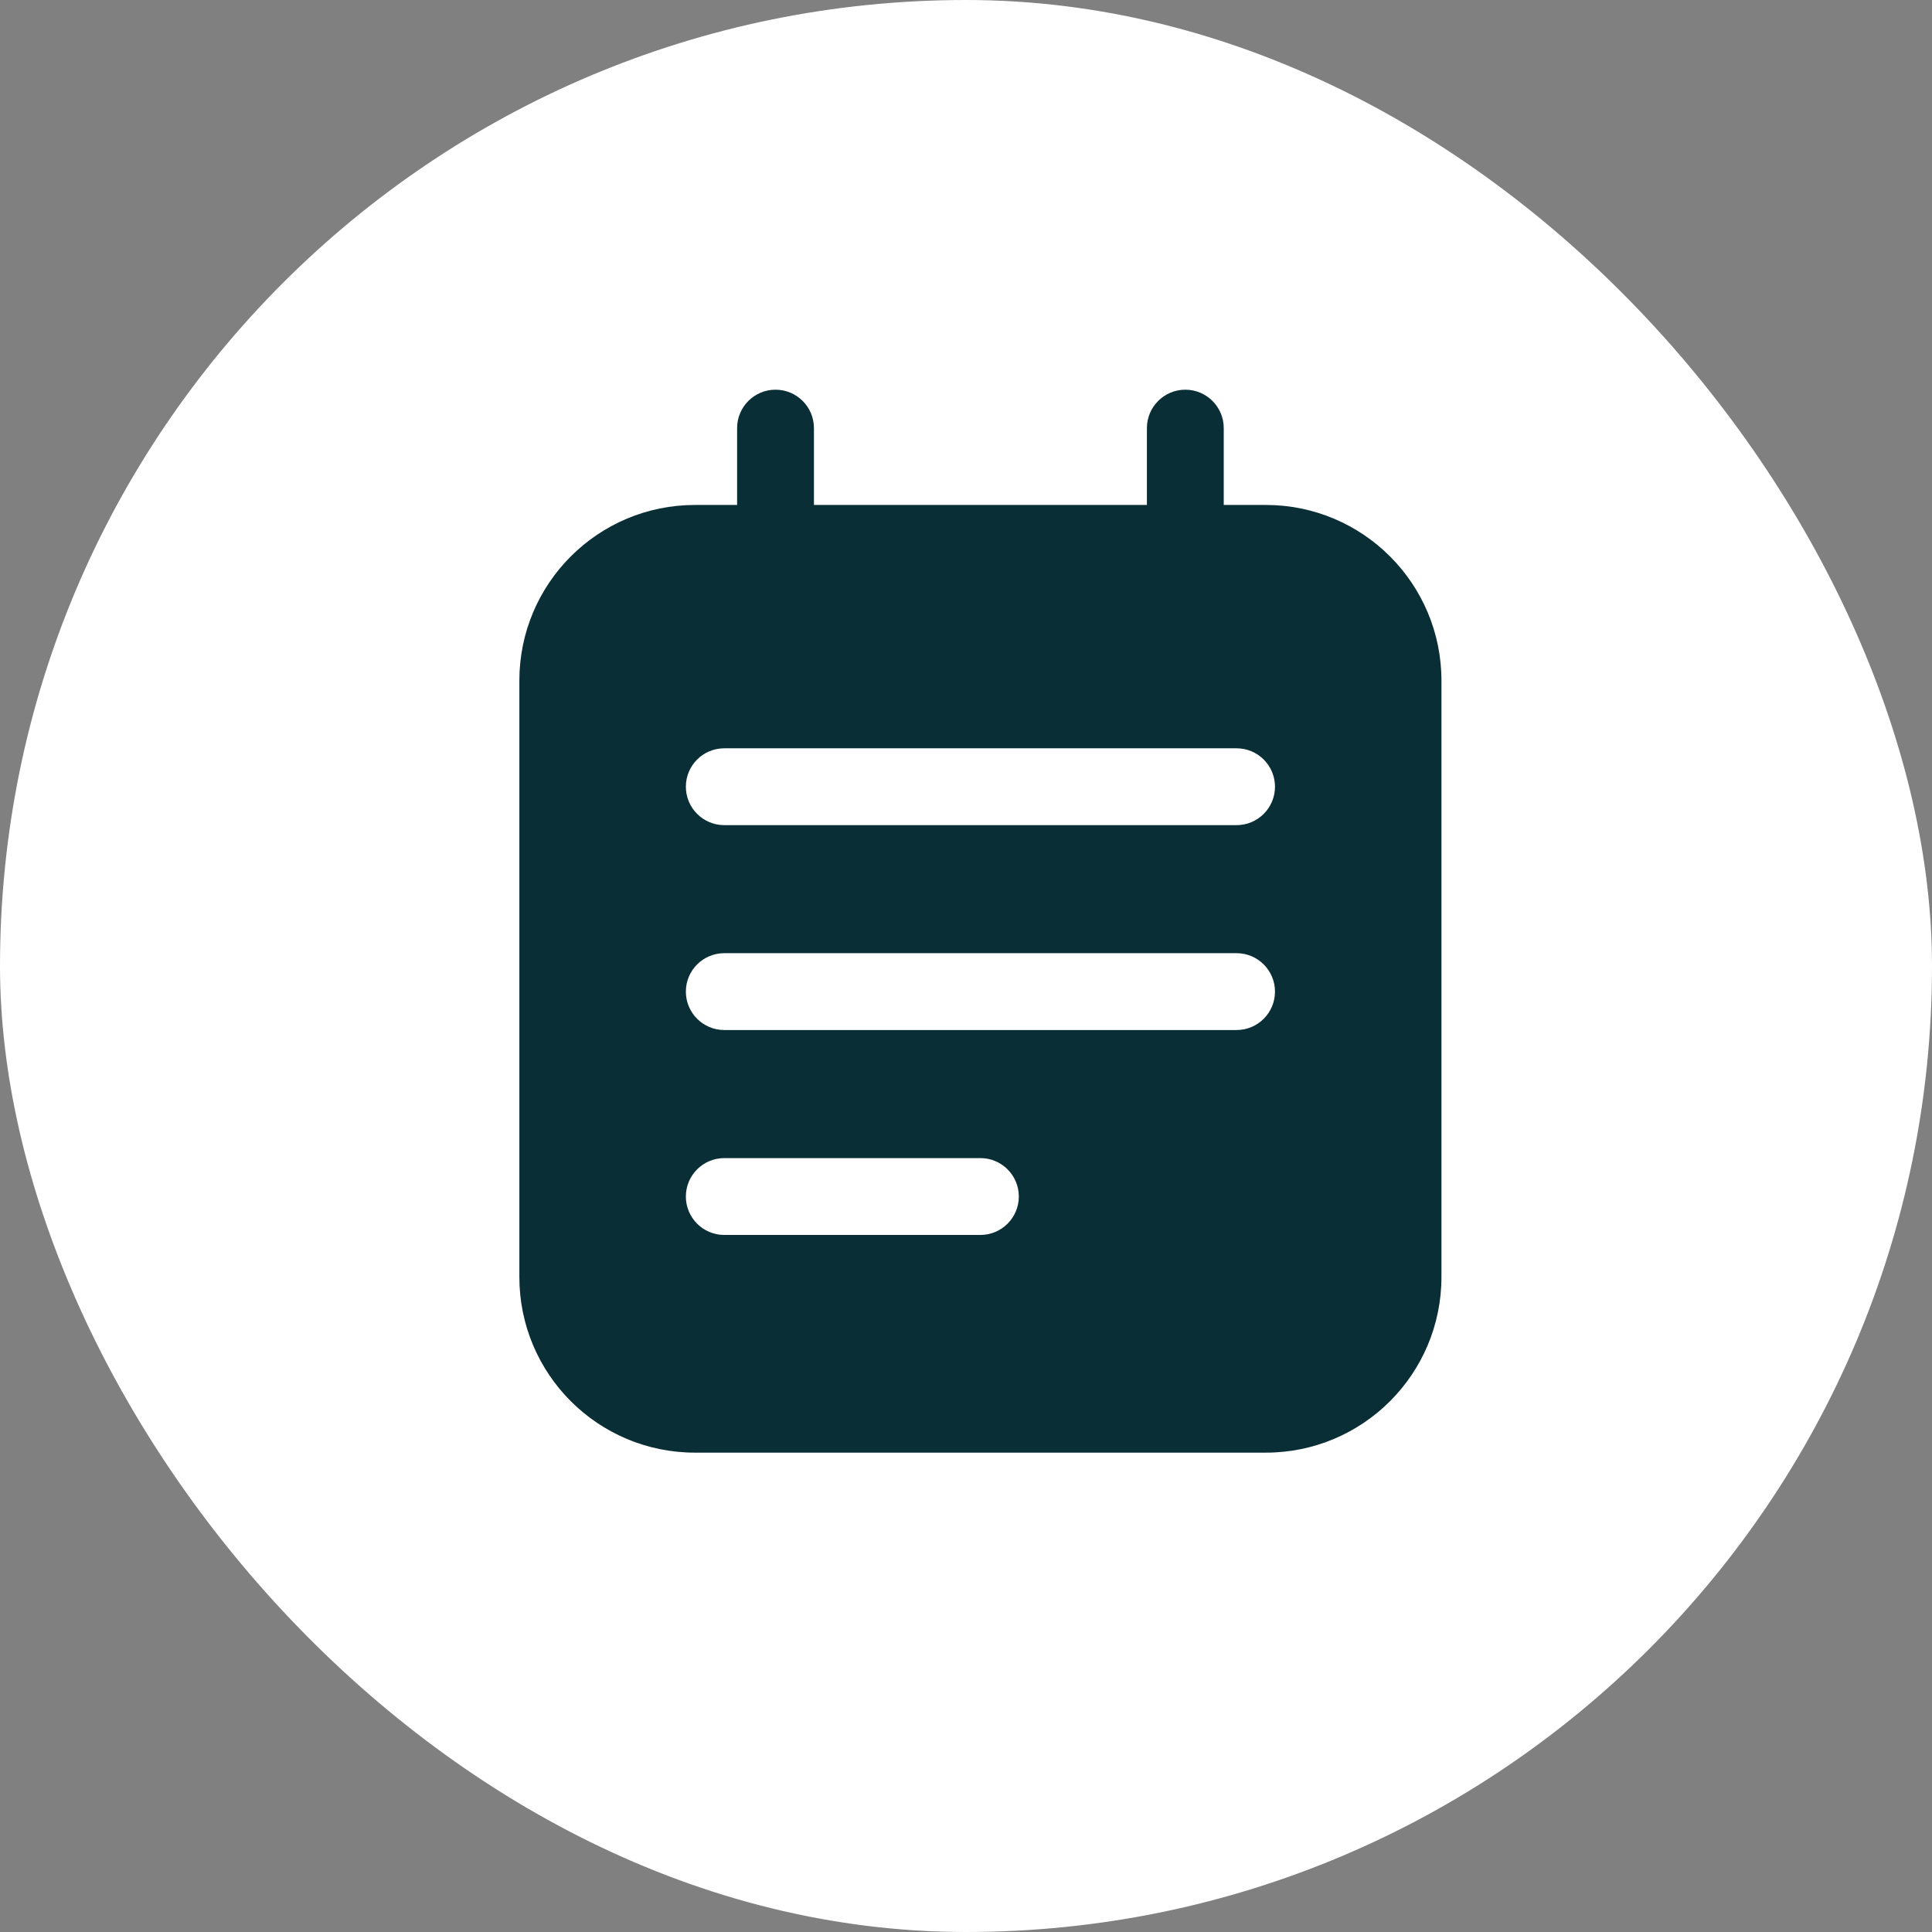
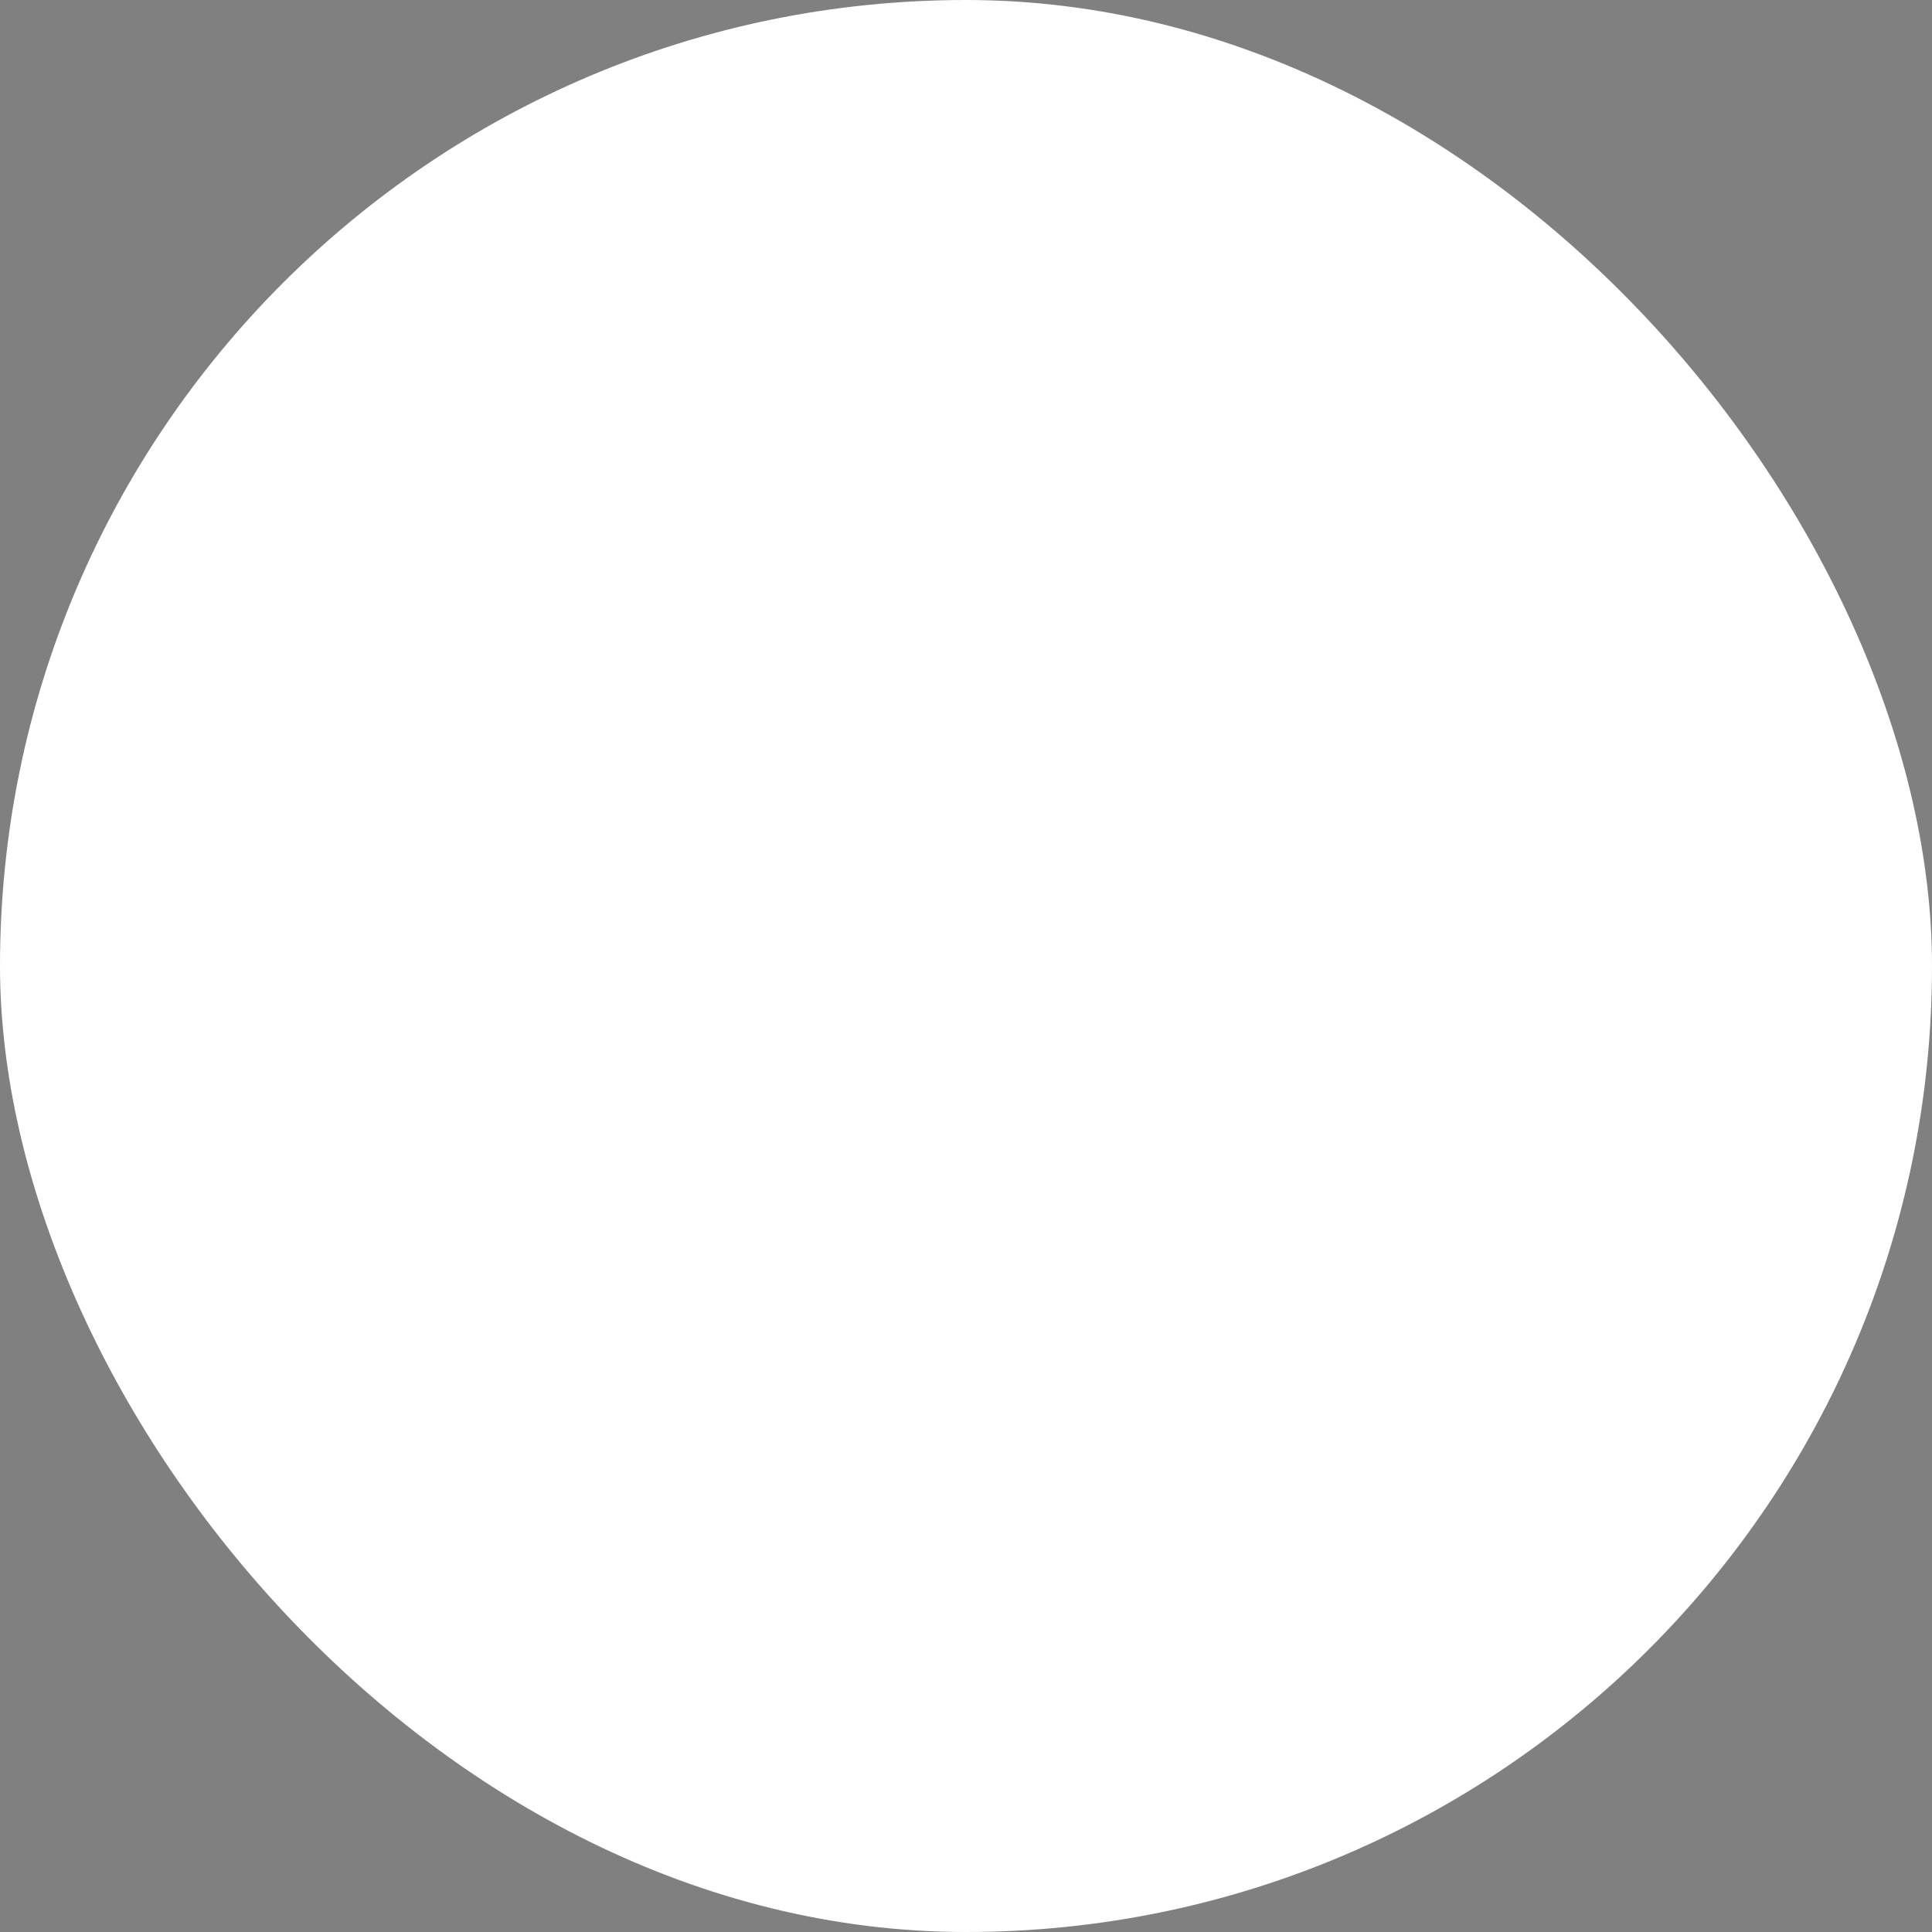
<svg xmlns="http://www.w3.org/2000/svg" width="44" height="44" viewBox="0 0 44 44" fill="none">
  <rect x="0" y="0" width="44" height="44" fill="#808080" stroke="none" />
  <rect width="44" height="44" rx="22" fill="white" />
-   <path fill-rule="evenodd" clip-rule="evenodd" d="M27.87 9.75C27.87 9.267 27.478 8.875 26.995 8.875C26.512 8.875 26.12 9.267 26.12 9.75V11.5H18.537V9.75C18.537 9.267 18.145 8.875 17.662 8.875C17.178 8.875 16.787 9.267 16.787 9.75V11.5H15.828C13.619 11.5 11.828 13.291 11.828 15.5V29.083C11.828 31.293 13.619 33.083 15.828 33.083H28.828C31.037 33.083 32.828 31.293 32.828 29.083V15.5C32.828 13.291 31.037 11.5 28.828 11.5H27.87V9.75ZM16.495 17.042C16.012 17.042 15.62 17.433 15.62 17.917C15.62 18.4 16.012 18.792 16.495 18.792H28.162C28.645 18.792 29.037 18.4 29.037 17.917C29.037 17.433 28.645 17.042 28.162 17.042H16.495ZM15.62 22.583C15.62 22.1 16.012 21.708 16.495 21.708H28.162C28.645 21.708 29.037 22.1 29.037 22.583C29.037 23.067 28.645 23.458 28.162 23.458H16.495C16.012 23.458 15.62 23.067 15.62 22.583ZM16.495 26.375C16.012 26.375 15.62 26.767 15.62 27.25C15.62 27.733 16.012 28.125 16.495 28.125H22.328C22.811 28.125 23.203 27.733 23.203 27.25C23.203 26.767 22.811 26.375 22.328 26.375H16.495Z" fill="#0A2E36" />
</svg>